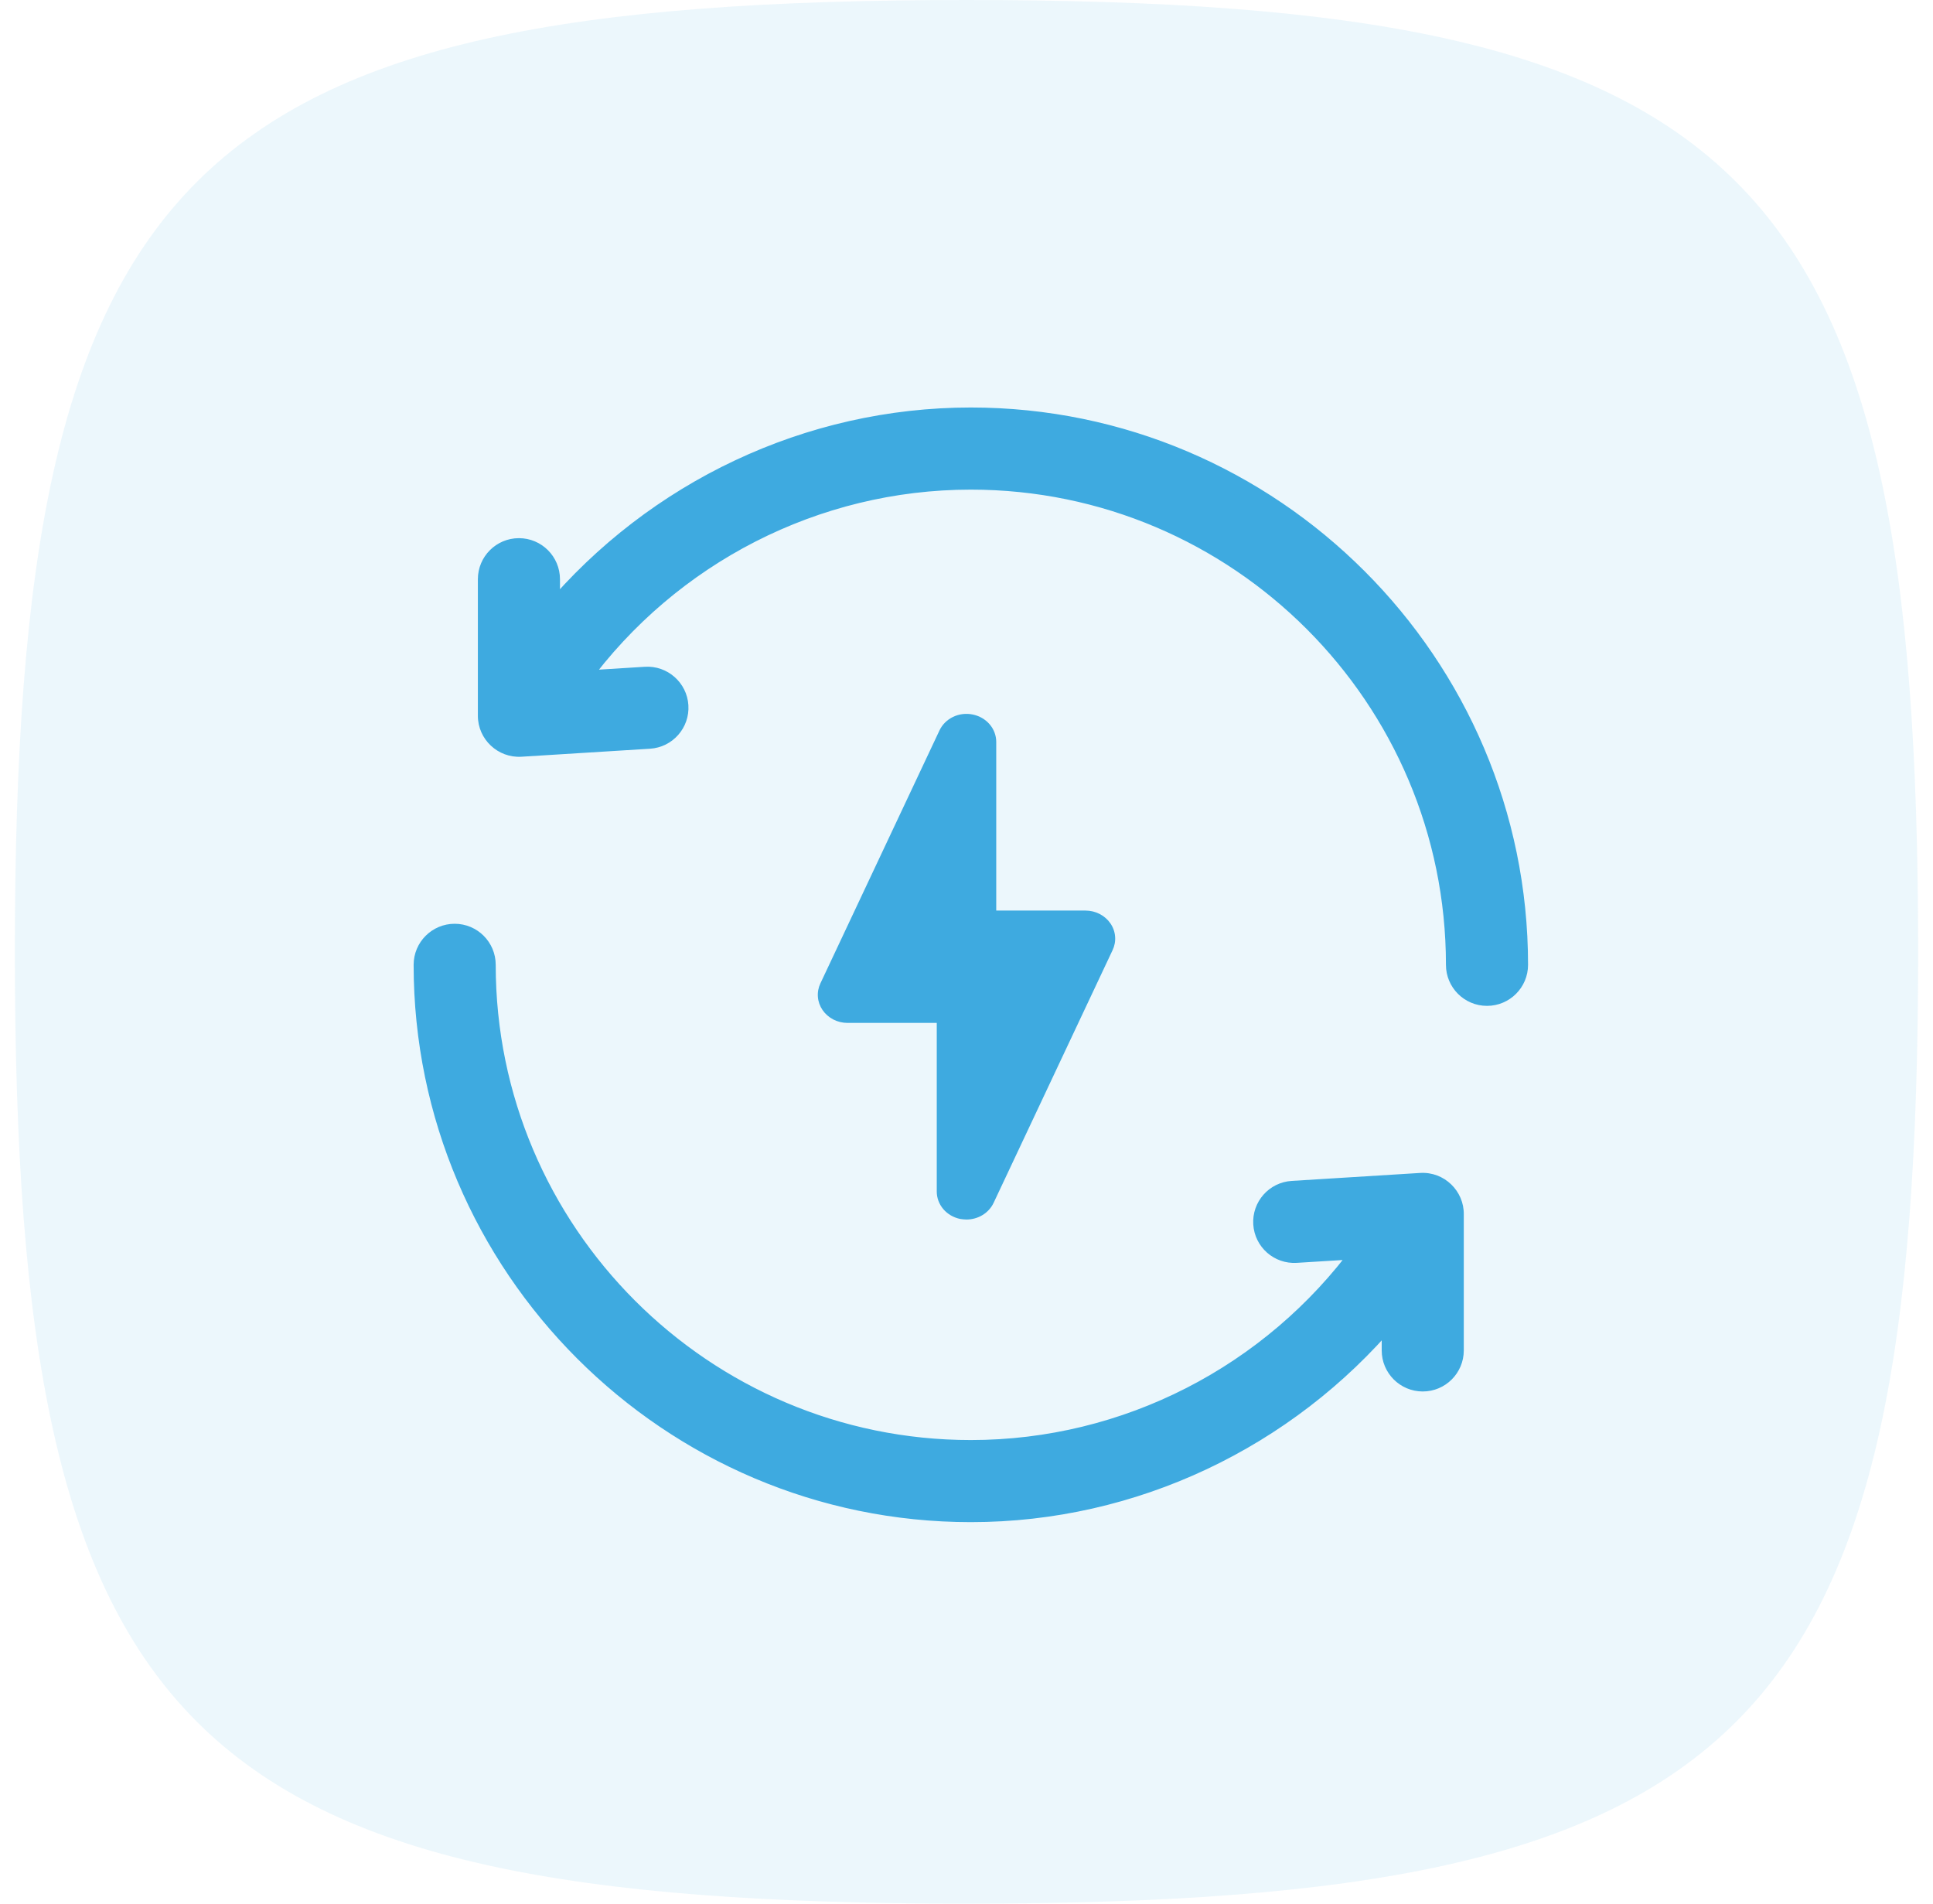
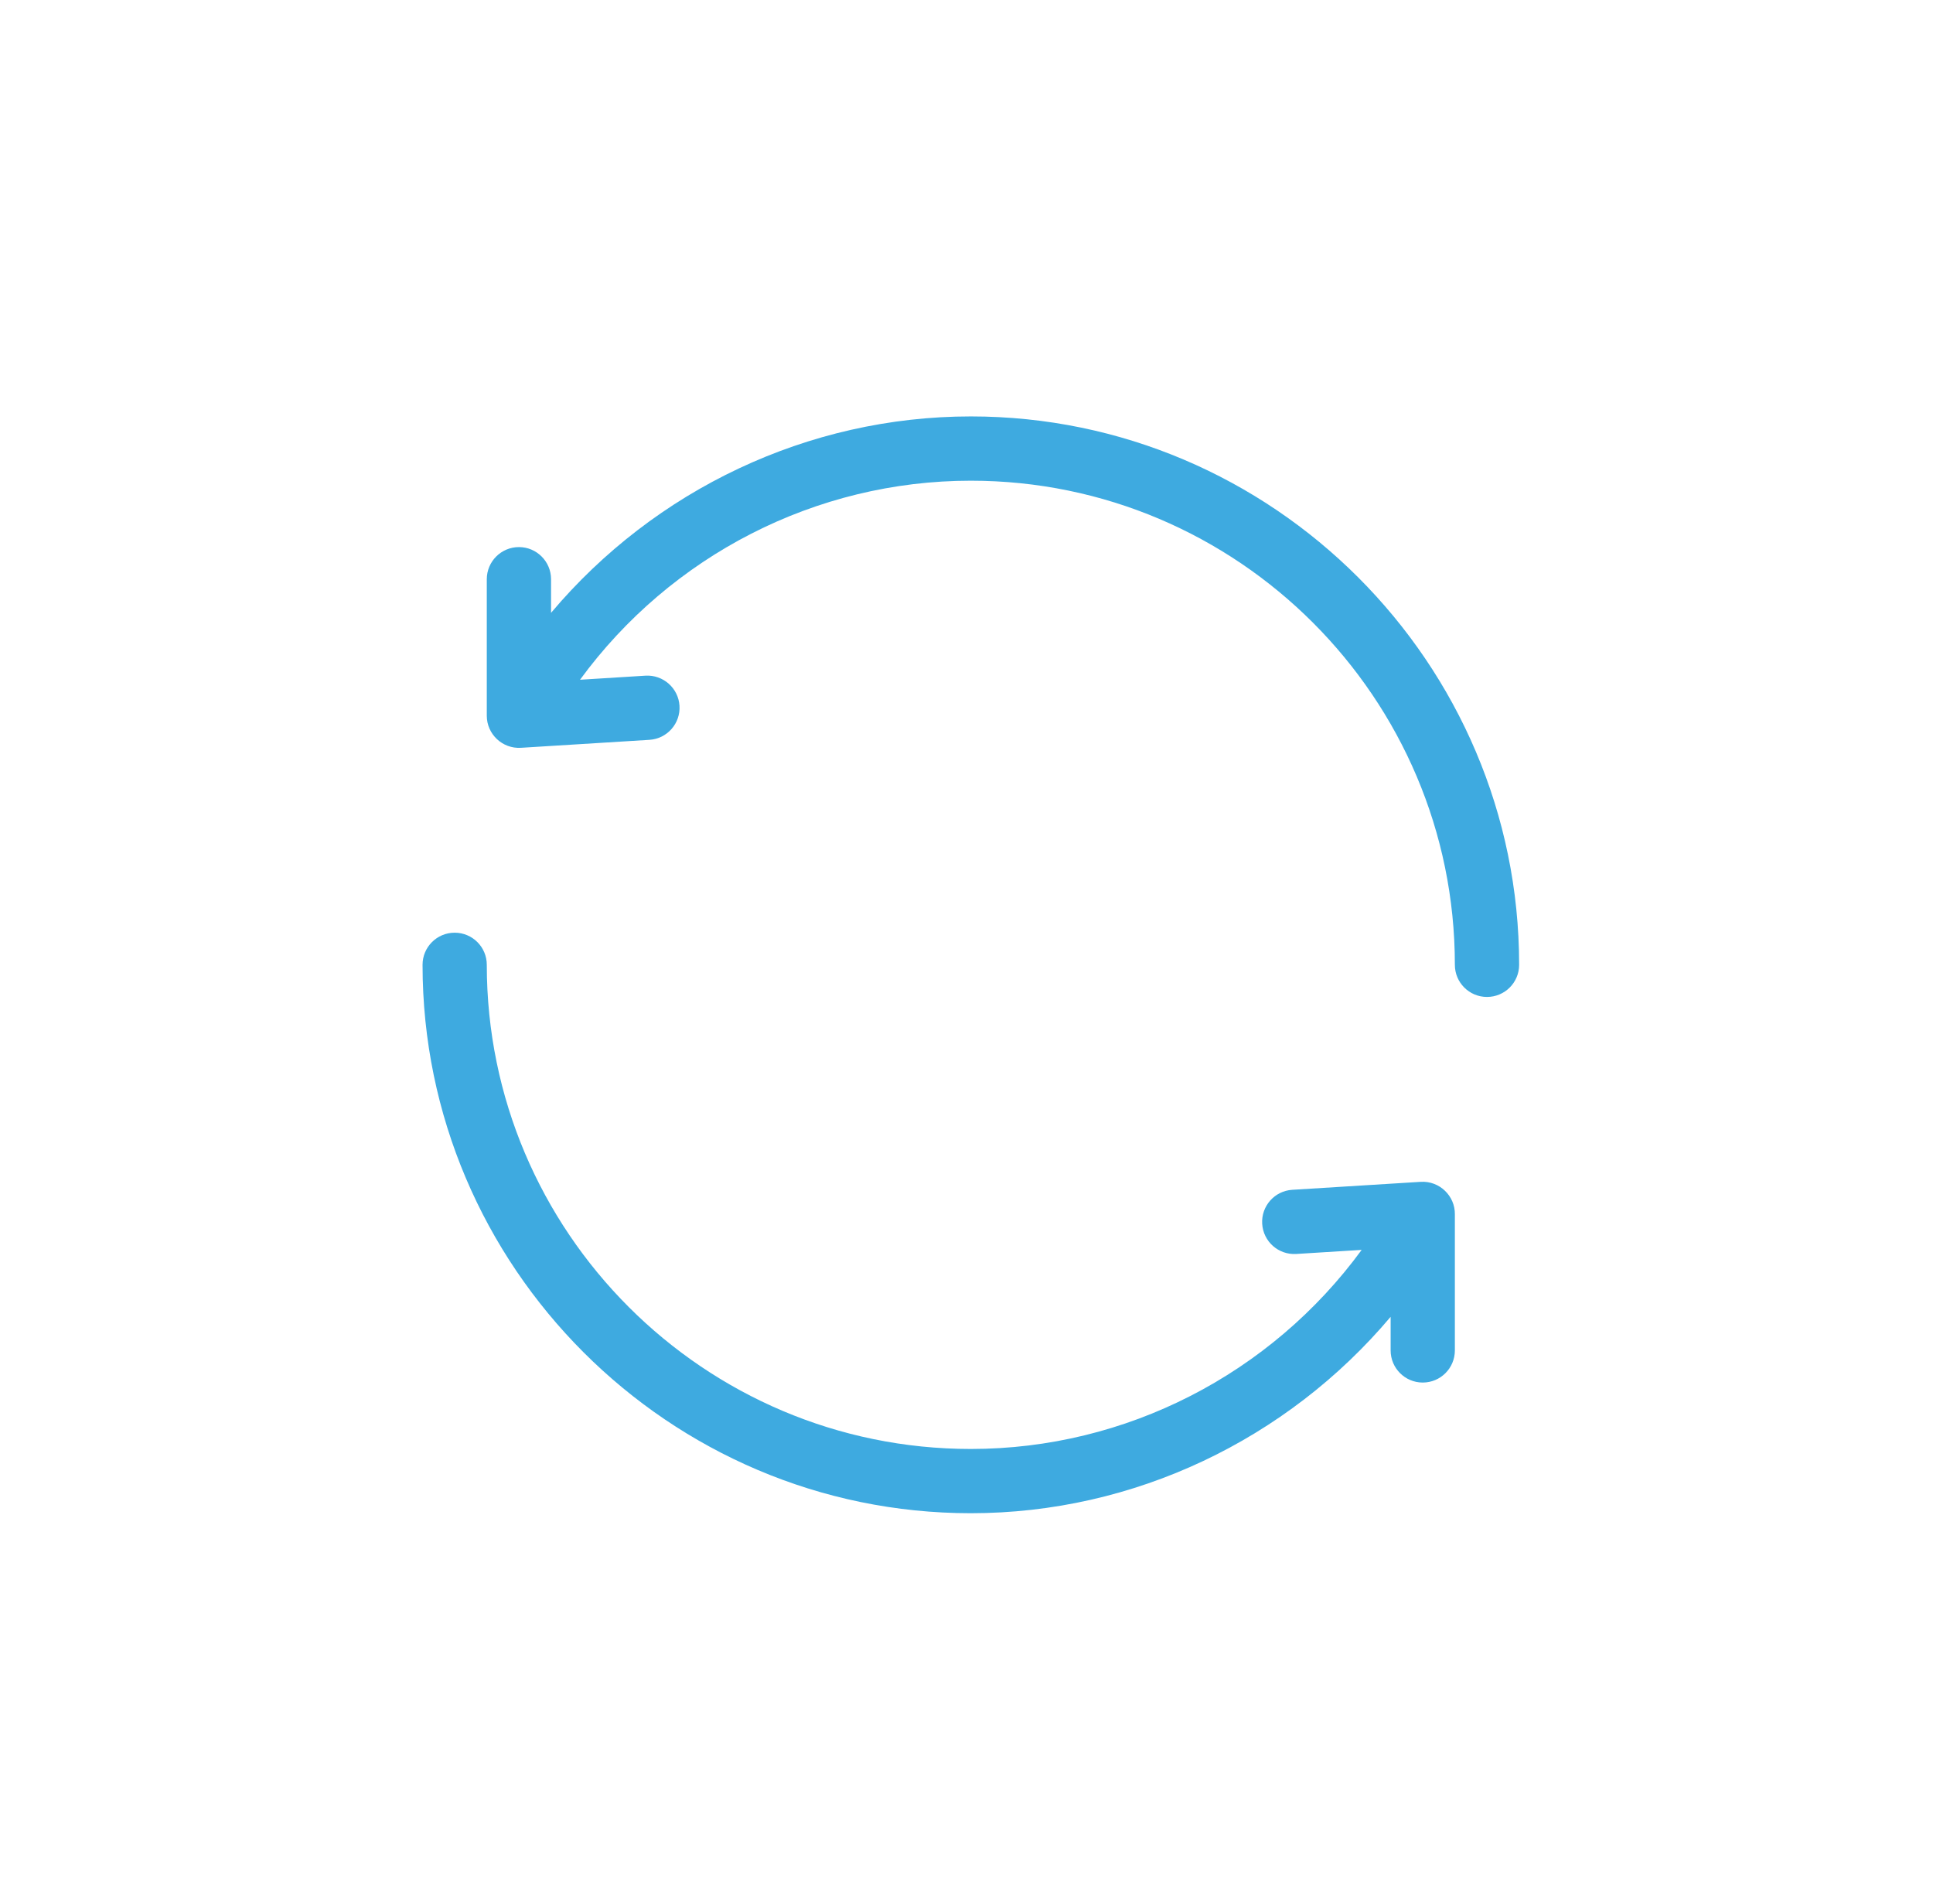
<svg xmlns="http://www.w3.org/2000/svg" width="65" height="64" viewBox="0 0 65 64" fill="none">
-   <path opacity="0.1" d="M0.5 32C0.5 5.648 6.148 0 32.5 0C58.852 0 64.5 5.648 64.5 32C64.5 58.352 58.852 64 32.5 64C6.148 64 0.5 58.352 0.5 32Z" fill="#3EAAE0" />
-   <path d="M37.412 31.944L33.41 40.443C33.331 40.608 33.204 40.749 33.042 40.848C32.881 40.947 32.692 41 32.5 41C32.43 40.998 32.359 40.992 32.29 40.981C32.066 40.936 31.865 40.819 31.721 40.651C31.577 40.482 31.499 40.272 31.5 40.056V34.39H28.498C28.331 34.39 28.167 34.35 28.021 34.275C27.875 34.199 27.75 34.09 27.66 33.958C27.569 33.825 27.515 33.674 27.503 33.517C27.49 33.36 27.52 33.202 27.588 33.059L31.59 24.56C31.682 24.362 31.844 24.2 32.048 24.102C32.252 24.004 32.486 23.975 32.71 24.022C32.934 24.067 33.135 24.184 33.279 24.352C33.423 24.521 33.501 24.731 33.5 24.947V30.613H36.502C36.669 30.613 36.833 30.653 36.979 30.728C37.126 30.804 37.25 30.913 37.34 31.045C37.431 31.177 37.485 31.329 37.497 31.486C37.51 31.643 37.48 31.801 37.412 31.944Z" fill="#3EAAE0" />
  <mask id="path-4-outside-1_115_8552" maskUnits="userSpaceOnUse" x="13.209" y="13" width="39" height="39" fill="black">
-     <rect fill="white" x="13.209" y="13" width="39" height="39" />
-     <path fill-rule="evenodd" clip-rule="evenodd" d="M18.53 20.603C22.018 16.466 27.171 14 32.646 14C42.797 14 51.083 22.285 51.083 32.437C51.083 33.034 50.599 33.517 50.002 33.517C49.406 33.517 48.922 33.034 48.922 32.437C48.922 23.462 41.62 16.161 32.646 16.161C27.427 16.161 22.557 18.681 19.504 22.853L21.704 22.716C22.297 22.68 22.812 23.132 22.849 23.728C22.886 24.323 22.433 24.836 21.838 24.873L17.516 25.141C16.898 25.179 16.369 24.685 16.369 24.063V24.062V24.046V19.474C16.369 18.877 16.853 18.393 17.45 18.393C18.046 18.393 18.53 18.877 18.53 19.474V20.603ZM43.454 40.001L47.775 39.733C48.407 39.695 48.932 40.208 48.922 40.827V45.401C48.922 45.997 48.439 46.481 47.842 46.481C47.245 46.481 46.762 45.997 46.762 45.401V44.271C43.28 48.4 38.131 50.874 32.646 50.874C22.494 50.874 14.209 42.589 14.209 32.437C14.209 31.84 14.692 31.357 15.289 31.357C15.886 31.357 16.369 31.84 16.369 32.437C16.369 41.412 23.671 48.714 32.646 48.714C37.864 48.714 42.735 46.193 45.788 42.021L43.588 42.158C42.991 42.194 42.48 41.742 42.443 41.146C42.406 40.551 42.858 40.038 43.454 40.001Z" />
-   </mask>
+     </mask>
  <path fill-rule="evenodd" clip-rule="evenodd" d="M18.53 20.603C22.018 16.466 27.171 14 32.646 14C42.797 14 51.083 22.285 51.083 32.437C51.083 33.034 50.599 33.517 50.002 33.517C49.406 33.517 48.922 33.034 48.922 32.437C48.922 23.462 41.62 16.161 32.646 16.161C27.427 16.161 22.557 18.681 19.504 22.853L21.704 22.716C22.297 22.68 22.812 23.132 22.849 23.728C22.886 24.323 22.433 24.836 21.838 24.873L17.516 25.141C16.898 25.179 16.369 24.685 16.369 24.063V24.062V24.046V19.474C16.369 18.877 16.853 18.393 17.45 18.393C18.046 18.393 18.53 18.877 18.53 19.474V20.603ZM43.454 40.001L47.775 39.733C48.407 39.695 48.932 40.208 48.922 40.827V45.401C48.922 45.997 48.439 46.481 47.842 46.481C47.245 46.481 46.762 45.997 46.762 45.401V44.271C43.28 48.4 38.131 50.874 32.646 50.874C22.494 50.874 14.209 42.589 14.209 32.437C14.209 31.84 14.692 31.357 15.289 31.357C15.886 31.357 16.369 31.84 16.369 32.437C16.369 41.412 23.671 48.714 32.646 48.714C37.864 48.714 42.735 46.193 45.788 42.021L43.588 42.158C42.991 42.194 42.48 41.742 42.443 41.146C42.406 40.551 42.858 40.038 43.454 40.001Z" fill="#3EAAE0" />
-   <path d="M18.53 20.603H18.23V21.424L18.759 20.797L18.53 20.603ZM19.504 22.853L19.262 22.676L18.884 23.192L19.522 23.152L19.504 22.853ZM21.704 22.716L21.685 22.417L21.685 22.417L21.704 22.716ZM22.849 23.728L22.549 23.746L22.549 23.746L22.849 23.728ZM21.838 24.873L21.856 25.172L21.856 25.172L21.838 24.873ZM17.516 25.141L17.535 25.441L17.535 25.441L17.516 25.141ZM47.775 39.733L47.757 39.434L47.756 39.434L47.775 39.733ZM43.454 40.001L43.472 40.301L43.472 40.301L43.454 40.001ZM48.922 40.827L48.622 40.822V40.827H48.922ZM46.762 44.271H47.062V43.45L46.532 44.077L46.762 44.271ZM45.788 42.021L46.03 42.198L46.407 41.682L45.769 41.722L45.788 42.021ZM43.588 42.158L43.606 42.457L43.606 42.457L43.588 42.158ZM42.443 41.146L42.742 41.128L42.742 41.128L42.443 41.146ZM32.646 13.7C27.08 13.7 21.844 16.206 18.3 20.41L18.759 20.797C22.192 16.725 27.261 14.3 32.646 14.3V13.7ZM51.383 32.437C51.383 22.119 42.963 13.7 32.646 13.7V14.3C42.631 14.3 50.783 22.451 50.783 32.437H51.383ZM50.002 33.817C50.765 33.817 51.383 33.199 51.383 32.437H50.783C50.783 32.868 50.433 33.217 50.002 33.217V33.817ZM48.622 32.437C48.622 33.199 49.24 33.817 50.002 33.817V33.217C49.572 33.217 49.222 32.868 49.222 32.437H48.622ZM32.646 16.461C41.455 16.461 48.622 23.628 48.622 32.437H49.222C49.222 23.297 41.786 15.861 32.646 15.861V16.461ZM19.746 23.03C22.743 18.934 27.524 16.461 32.646 16.461V15.861C27.33 15.861 22.37 18.428 19.262 22.676L19.746 23.03ZM21.685 22.417L19.485 22.554L19.522 23.152L21.722 23.016L21.685 22.417ZM23.148 23.709C23.101 22.948 22.443 22.37 21.685 22.417L21.722 23.016C22.151 22.989 22.523 23.317 22.549 23.746L23.148 23.709ZM21.856 25.172C22.617 25.125 23.196 24.47 23.148 23.709L22.549 23.746C22.576 24.176 22.249 24.547 21.819 24.573L21.856 25.172ZM17.535 25.441L21.856 25.172L21.819 24.573L17.498 24.842L17.535 25.441ZM16.069 24.063C16.069 24.859 16.745 25.489 17.535 25.441L17.498 24.842C17.052 24.869 16.669 24.512 16.669 24.063H16.069ZM16.069 24.062V24.063H16.669V24.062H16.069ZM16.069 24.046V24.062H16.669V24.046H16.069ZM16.069 19.474V24.046H16.669V19.474H16.069ZM17.45 18.093C16.687 18.093 16.069 18.711 16.069 19.474H16.669C16.669 19.043 17.018 18.693 17.45 18.693V18.093ZM18.83 19.474C18.83 18.711 18.212 18.093 17.45 18.093V18.693C17.88 18.693 18.23 19.043 18.23 19.474H18.83ZM18.83 20.603V19.474H18.23V20.603H18.83ZM47.756 39.434L43.435 39.702L43.472 40.301L47.794 40.032L47.756 39.434ZM49.222 40.832C49.235 40.04 48.564 39.385 47.757 39.434L47.793 40.032C48.249 40.005 48.63 40.377 48.622 40.822L49.222 40.832ZM49.222 45.401V40.827H48.622V45.401H49.222ZM47.842 46.781C48.604 46.781 49.222 46.163 49.222 45.401H48.622C48.622 45.832 48.273 46.181 47.842 46.181V46.781ZM46.462 45.401C46.462 46.163 47.08 46.781 47.842 46.781V46.181C47.411 46.181 47.062 45.832 47.062 45.401H46.462ZM46.462 44.271V45.401H47.062V44.271H46.462ZM32.646 51.174C38.222 51.174 43.454 48.659 46.991 44.464L46.532 44.077C43.107 48.141 38.04 50.574 32.646 50.574V51.174ZM13.909 32.437C13.909 42.755 22.329 51.174 32.646 51.174V50.574C22.66 50.574 14.509 42.423 14.509 32.437H13.909ZM15.289 31.057C14.527 31.057 13.909 31.675 13.909 32.437H14.509C14.509 32.006 14.858 31.657 15.289 31.657V31.057ZM16.669 32.437C16.669 31.675 16.051 31.057 15.289 31.057V31.657C15.72 31.657 16.069 32.006 16.069 32.437H16.669ZM32.646 48.414C23.837 48.414 16.669 41.246 16.669 32.437H16.069C16.069 41.578 23.505 49.014 32.646 49.014V48.414ZM45.545 41.844C42.548 45.94 37.767 48.414 32.646 48.414V49.014C37.962 49.014 42.921 46.446 46.03 42.198L45.545 41.844ZM43.606 42.457L45.806 42.321L45.769 41.722L43.569 41.858L43.606 42.457ZM42.143 41.165C42.19 41.926 42.844 42.503 43.606 42.457L43.569 41.858C43.138 41.884 42.769 41.558 42.742 41.128L42.143 41.165ZM43.435 39.702C42.674 39.749 42.096 40.404 42.143 41.165L42.742 41.128C42.715 40.698 43.042 40.327 43.472 40.301L43.435 39.702Z" fill="#3EAAE0" mask="url(#path-4-outside-1_115_8552)" />
</svg>